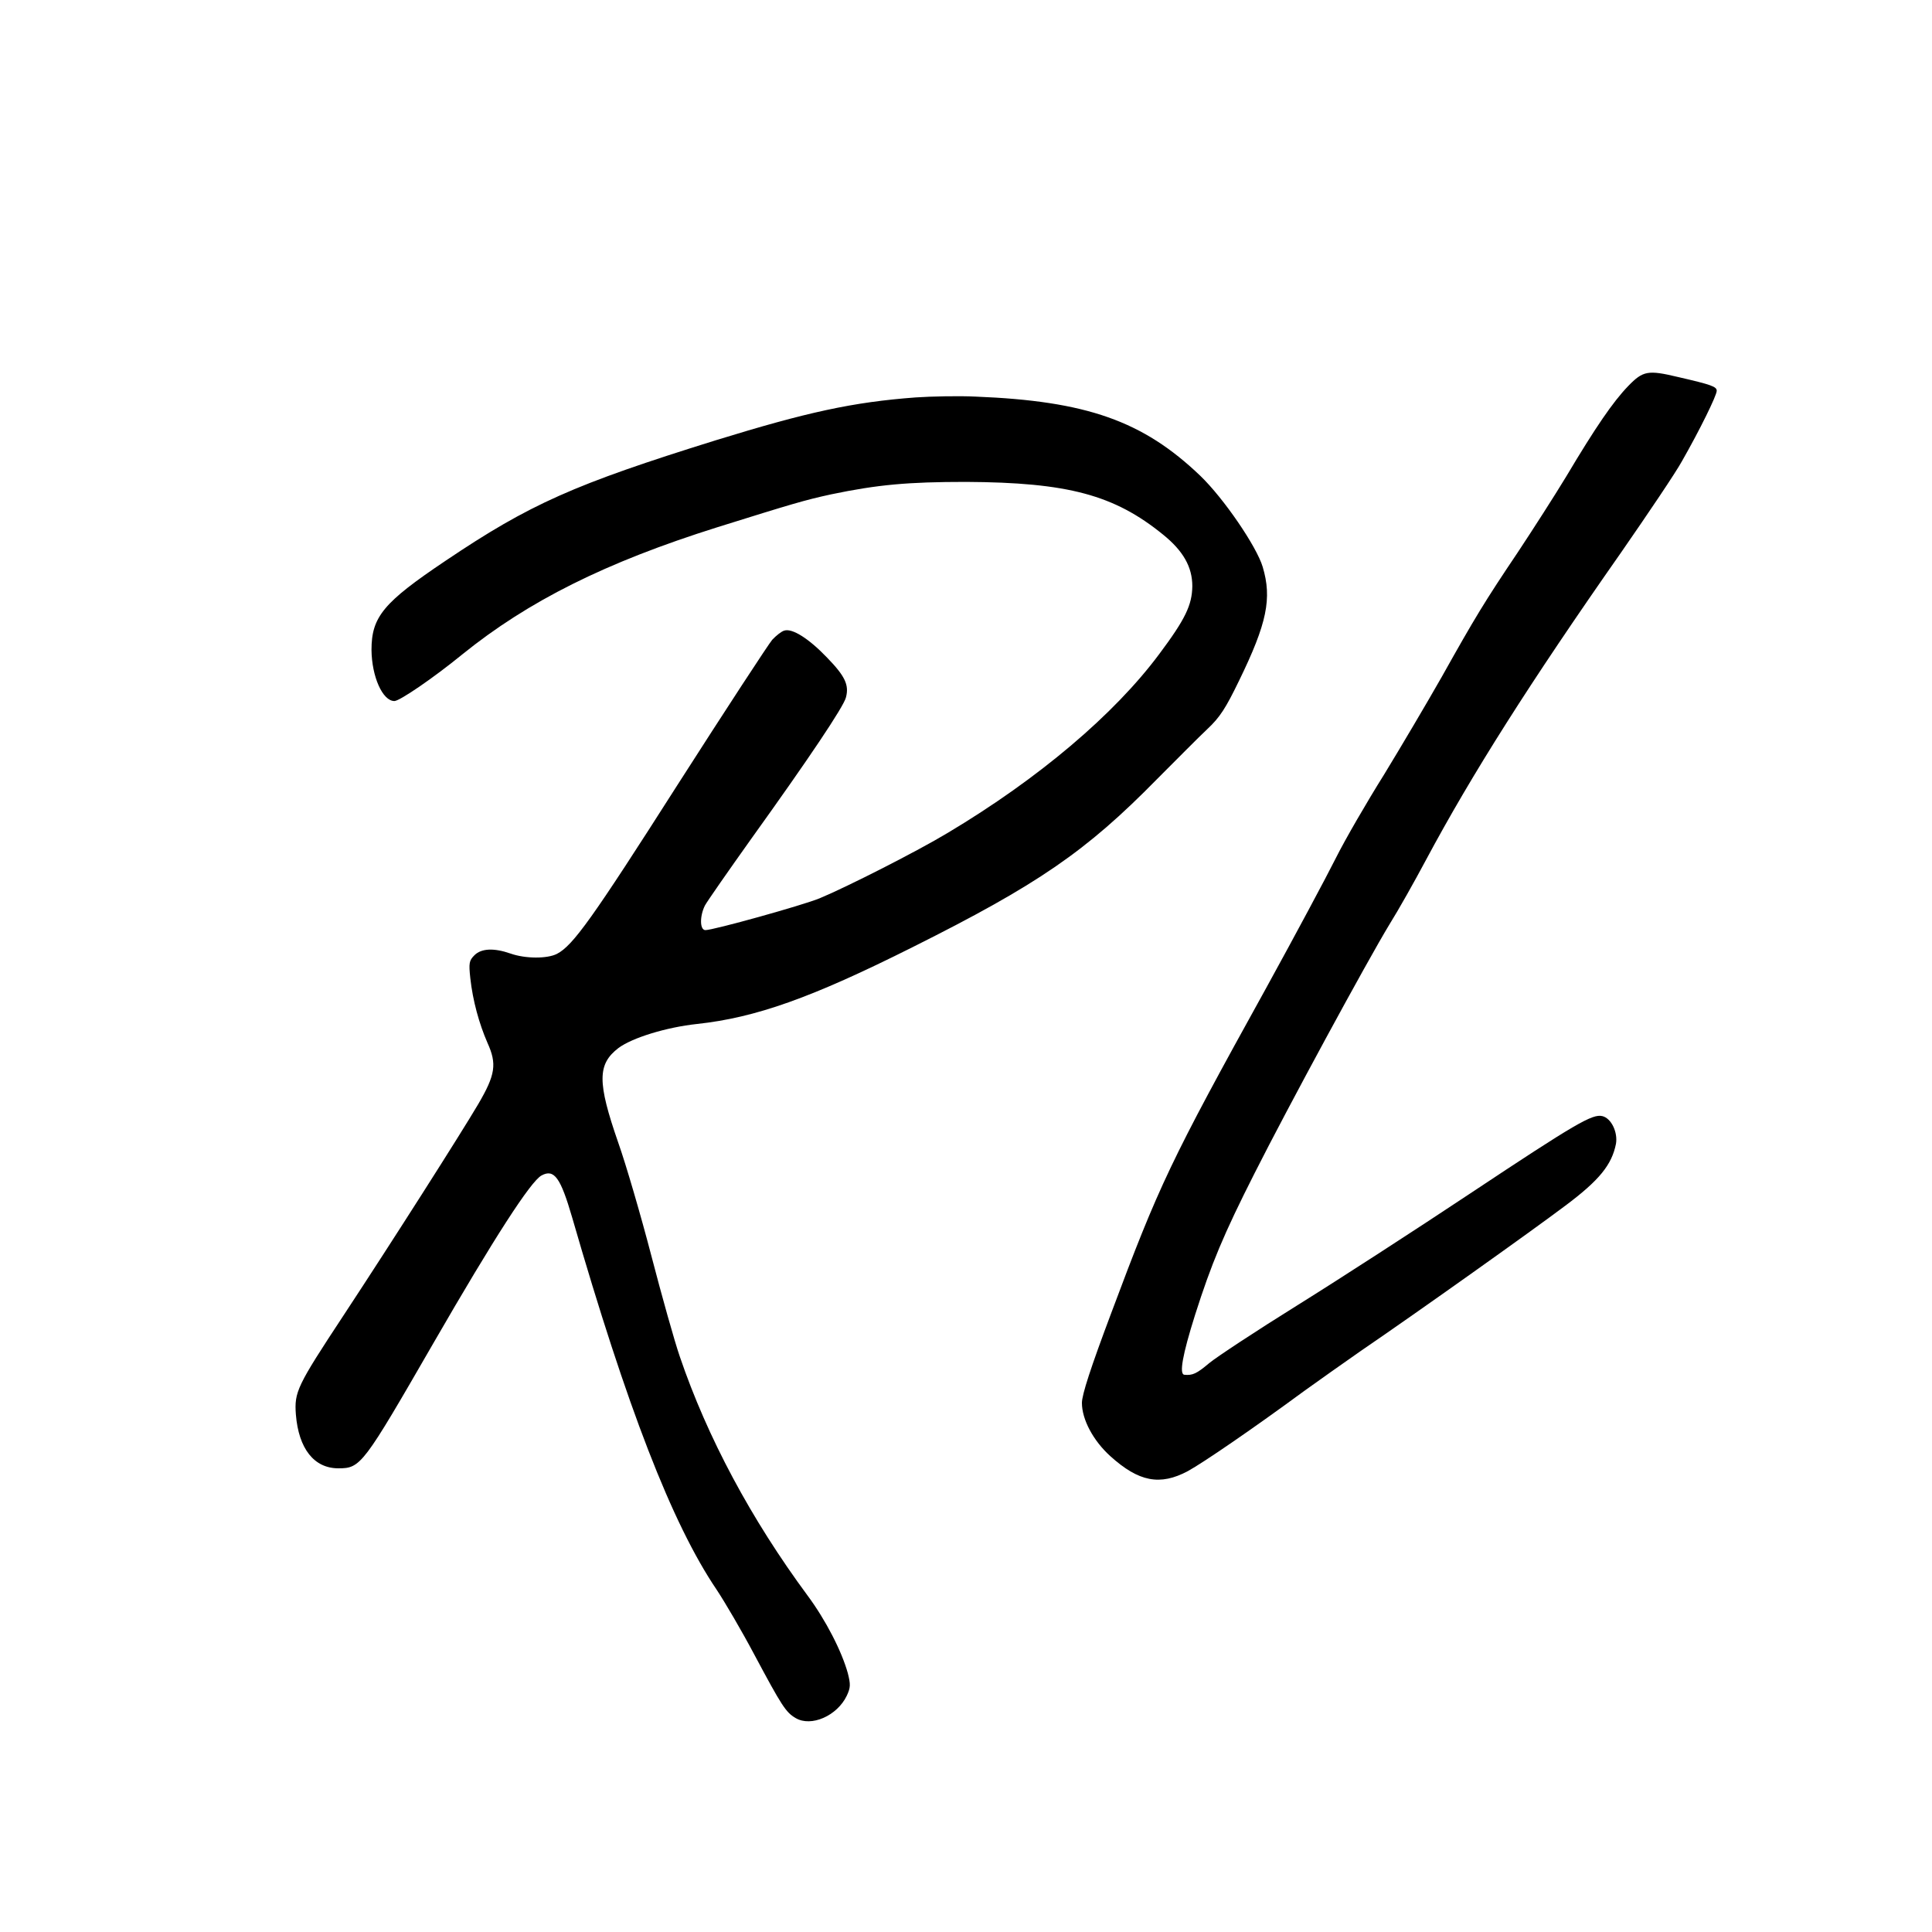
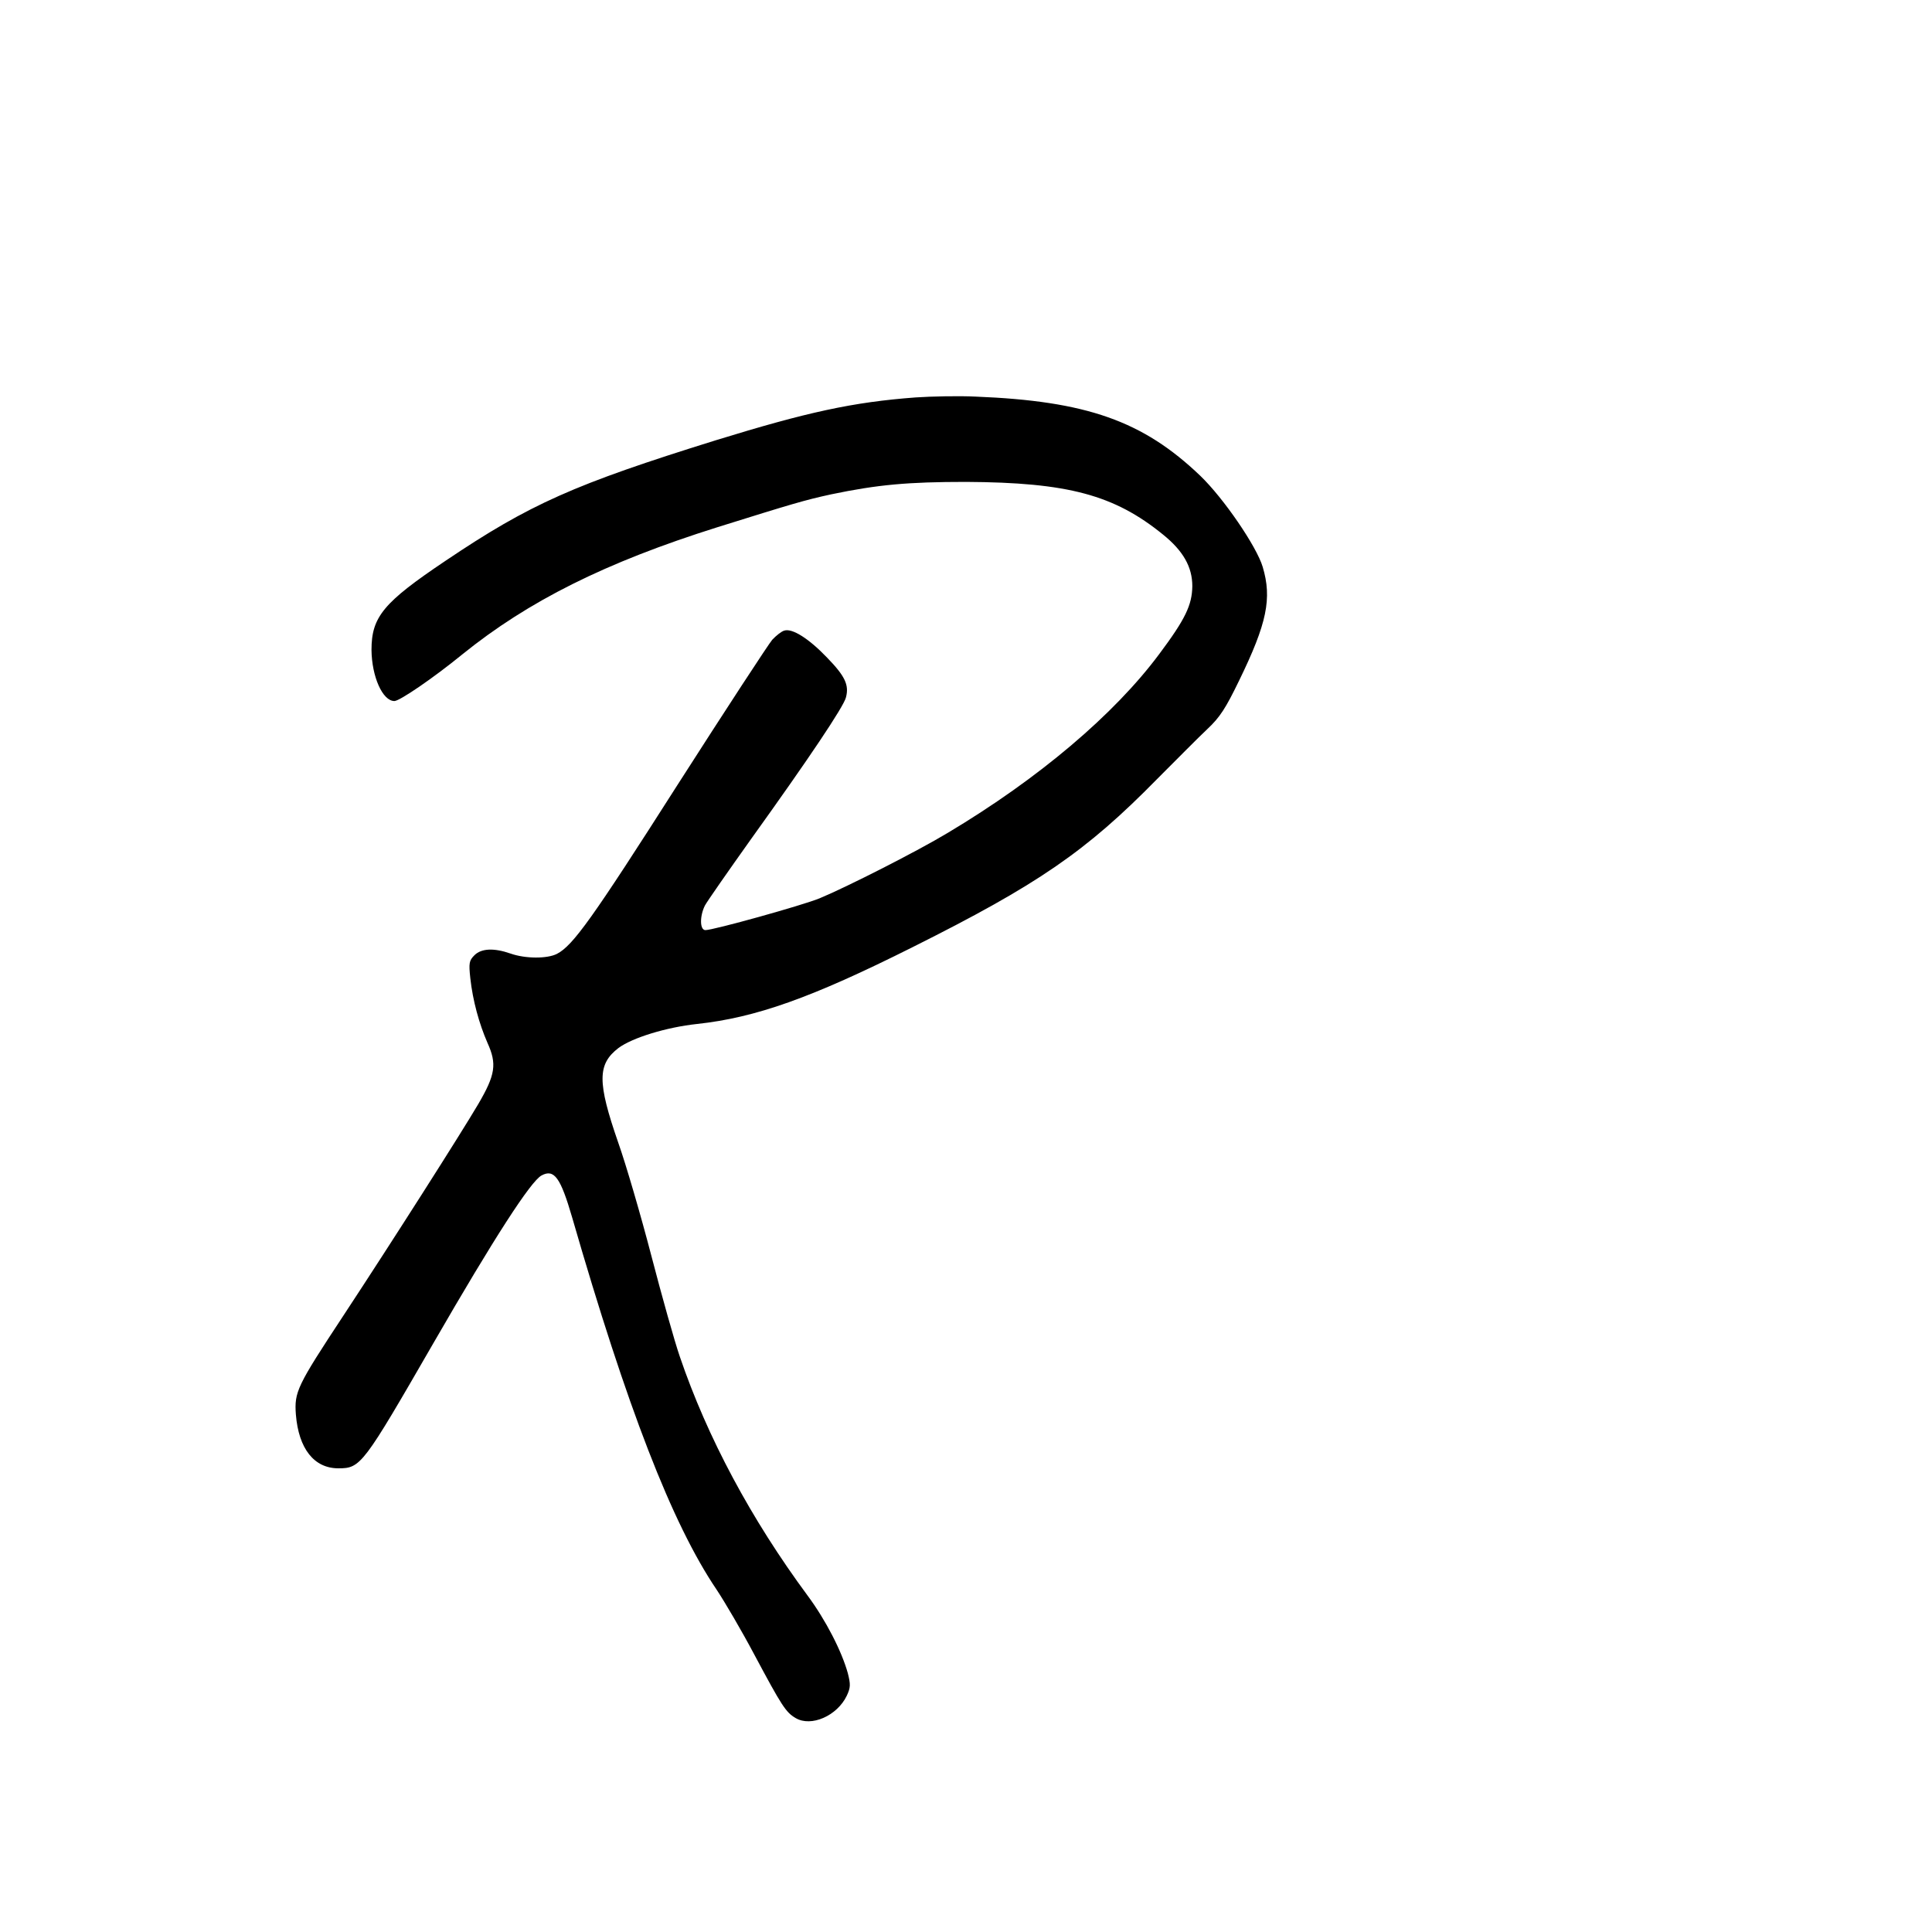
<svg xmlns="http://www.w3.org/2000/svg" version="1.0" width="700pt" height="700pt" viewBox="0 0 700 700" preserveAspectRatio="xMidYMid meet">
  <g transform="translate(0,700) scale(0.1,-0.1)" fill="#000000" stroke="none">
-     <path d="M5899 5601 c-55 -57 -118 -149 -224 -327 -43 -71 -122 -194 -175 -274 -121 -180 -155 -236 -276 -452 -54 -95 -148 -254 -209 -354 -62 -99 -141 -235 -175 -303 -34 -68 -147 -279 -252 -470 -349 -631 -388 -714 -562 -1179 -74 -197 -106 -295 -106 -325 0 -60 41 -137 103 -193 103 -93 180 -108 281 -54 55 30 239 156 421 290 50 36 142 101 205 145 211 144 624 438 742 527 123 92 168 148 183 224 7 42 -17 92 -49 100 -36 9 -95 -25 -479 -280 -194 -129 -475 -311 -626 -405 -151 -94 -295 -189 -320 -210 -45 -38 -60 -45 -90 -42 -19 2 -7 71 39 217 59 185 103 291 216 514 120 238 407 767 489 902 32 51 91 156 132 233 166 310 375 640 707 1114 97 140 197 288 220 330 64 112 126 238 126 255 0 15 -18 22 -140 50 -109 26 -127 23 -181 -33z" />
-     <path d="M3317 5560 c-227 -17 -392 -53 -723 -155 -514 -160 -674 -231 -980 -437 -225 -151 -268 -203 -268 -323 1 -96 40 -185 83 -185 19 0 142 84 246 169 239 193 518 333 925 461 269 84 315 98 412 119 168 35 278 45 488 45 369 -2 537 -47 714 -191 73 -59 106 -117 106 -187 -1 -68 -25 -119 -120 -246 -163 -219 -437 -451 -765 -647 -111 -67 -367 -197 -466 -238 -64 -26 -384 -115 -413 -115 -21 0 -21 51 -2 89 8 15 84 124 168 242 209 291 335 479 343 512 12 45 -3 77 -68 144 -66 69 -127 108 -156 98 -10 -3 -29 -18 -43 -33 -13 -15 -168 -252 -344 -527 -308 -483 -378 -581 -436 -611 -35 -18 -114 -18 -168 1 -60 21 -106 19 -131 -6 -19 -19 -21 -28 -15 -83 9 -82 32 -165 62 -234 35 -77 29 -116 -33 -222 -63 -107 -310 -495 -489 -767 -168 -255 -178 -276 -172 -358 10 -124 66 -195 154 -195 81 0 89 11 344 453 221 383 353 587 392 608 46 25 69 -8 111 -152 199 -689 362 -1110 523 -1348 30 -45 92 -151 136 -234 101 -189 115 -211 151 -232 56 -33 150 8 185 81 14 30 14 41 4 81 -22 80 -80 193 -146 282 -204 276 -363 572 -463 866 -19 55 -65 219 -103 365 -38 146 -92 331 -120 410 -76 219 -76 284 1 343 50 37 173 75 285 87 212 23 413 94 780 278 454 227 629 347 886 609 70 70 151 152 182 181 46 43 67 76 115 175 102 209 120 299 86 413 -22 74 -141 248 -226 330 -208 199 -412 271 -814 287 -60 3 -159 1 -218 -3z" />
+     <path d="M3317 5560 c-227 -17 -392 -53 -723 -155 -514 -160 -674 -231 -980 -437 -225 -151 -268 -203 -268 -323 1 -96 40 -185 83 -185 19 0 142 84 246 169 239 193 518 333 925 461 269 84 315 98 412 119 168 35 278 45 488 45 369 -2 537 -47 714 -191 73 -59 106 -117 106 -187 -1 -68 -25 -119 -120 -246 -163 -219 -437 -451 -765 -647 -111 -67 -367 -197 -466 -238 -64 -26 -384 -115 -413 -115 -21 0 -21 51 -2 89 8 15 84 124 168 242 209 291 335 479 343 512 12 45 -3 77 -68 144 -66 69 -127 108 -156 98 -10 -3 -29 -18 -43 -33 -13 -15 -168 -252 -344 -527 -308 -483 -378 -581 -436 -611 -35 -18 -114 -18 -168 1 -60 21 -106 19 -131 -6 -19 -19 -21 -28 -15 -83 9 -82 32 -165 62 -234 35 -77 29 -116 -33 -222 -63 -107 -310 -495 -489 -767 -168 -255 -178 -276 -172 -358 10 -124 66 -195 154 -195 81 0 89 11 344 453 221 383 353 587 392 608 46 25 69 -8 111 -152 199 -689 362 -1110 523 -1348 30 -45 92 -151 136 -234 101 -189 115 -211 151 -232 56 -33 150 8 185 81 14 30 14 41 4 81 -22 80 -80 193 -146 282 -204 276 -363 572 -463 866 -19 55 -65 219 -103 365 -38 146 -92 331 -120 410 -76 219 -76 284 1 343 50 37 173 75 285 87 212 23 413 94 780 278 454 227 629 347 886 609 70 70 151 152 182 181 46 43 67 76 115 175 102 209 120 299 86 413 -22 74 -141 248 -226 330 -208 199 -412 271 -814 287 -60 3 -159 1 -218 -3" />
  </g>
</svg>